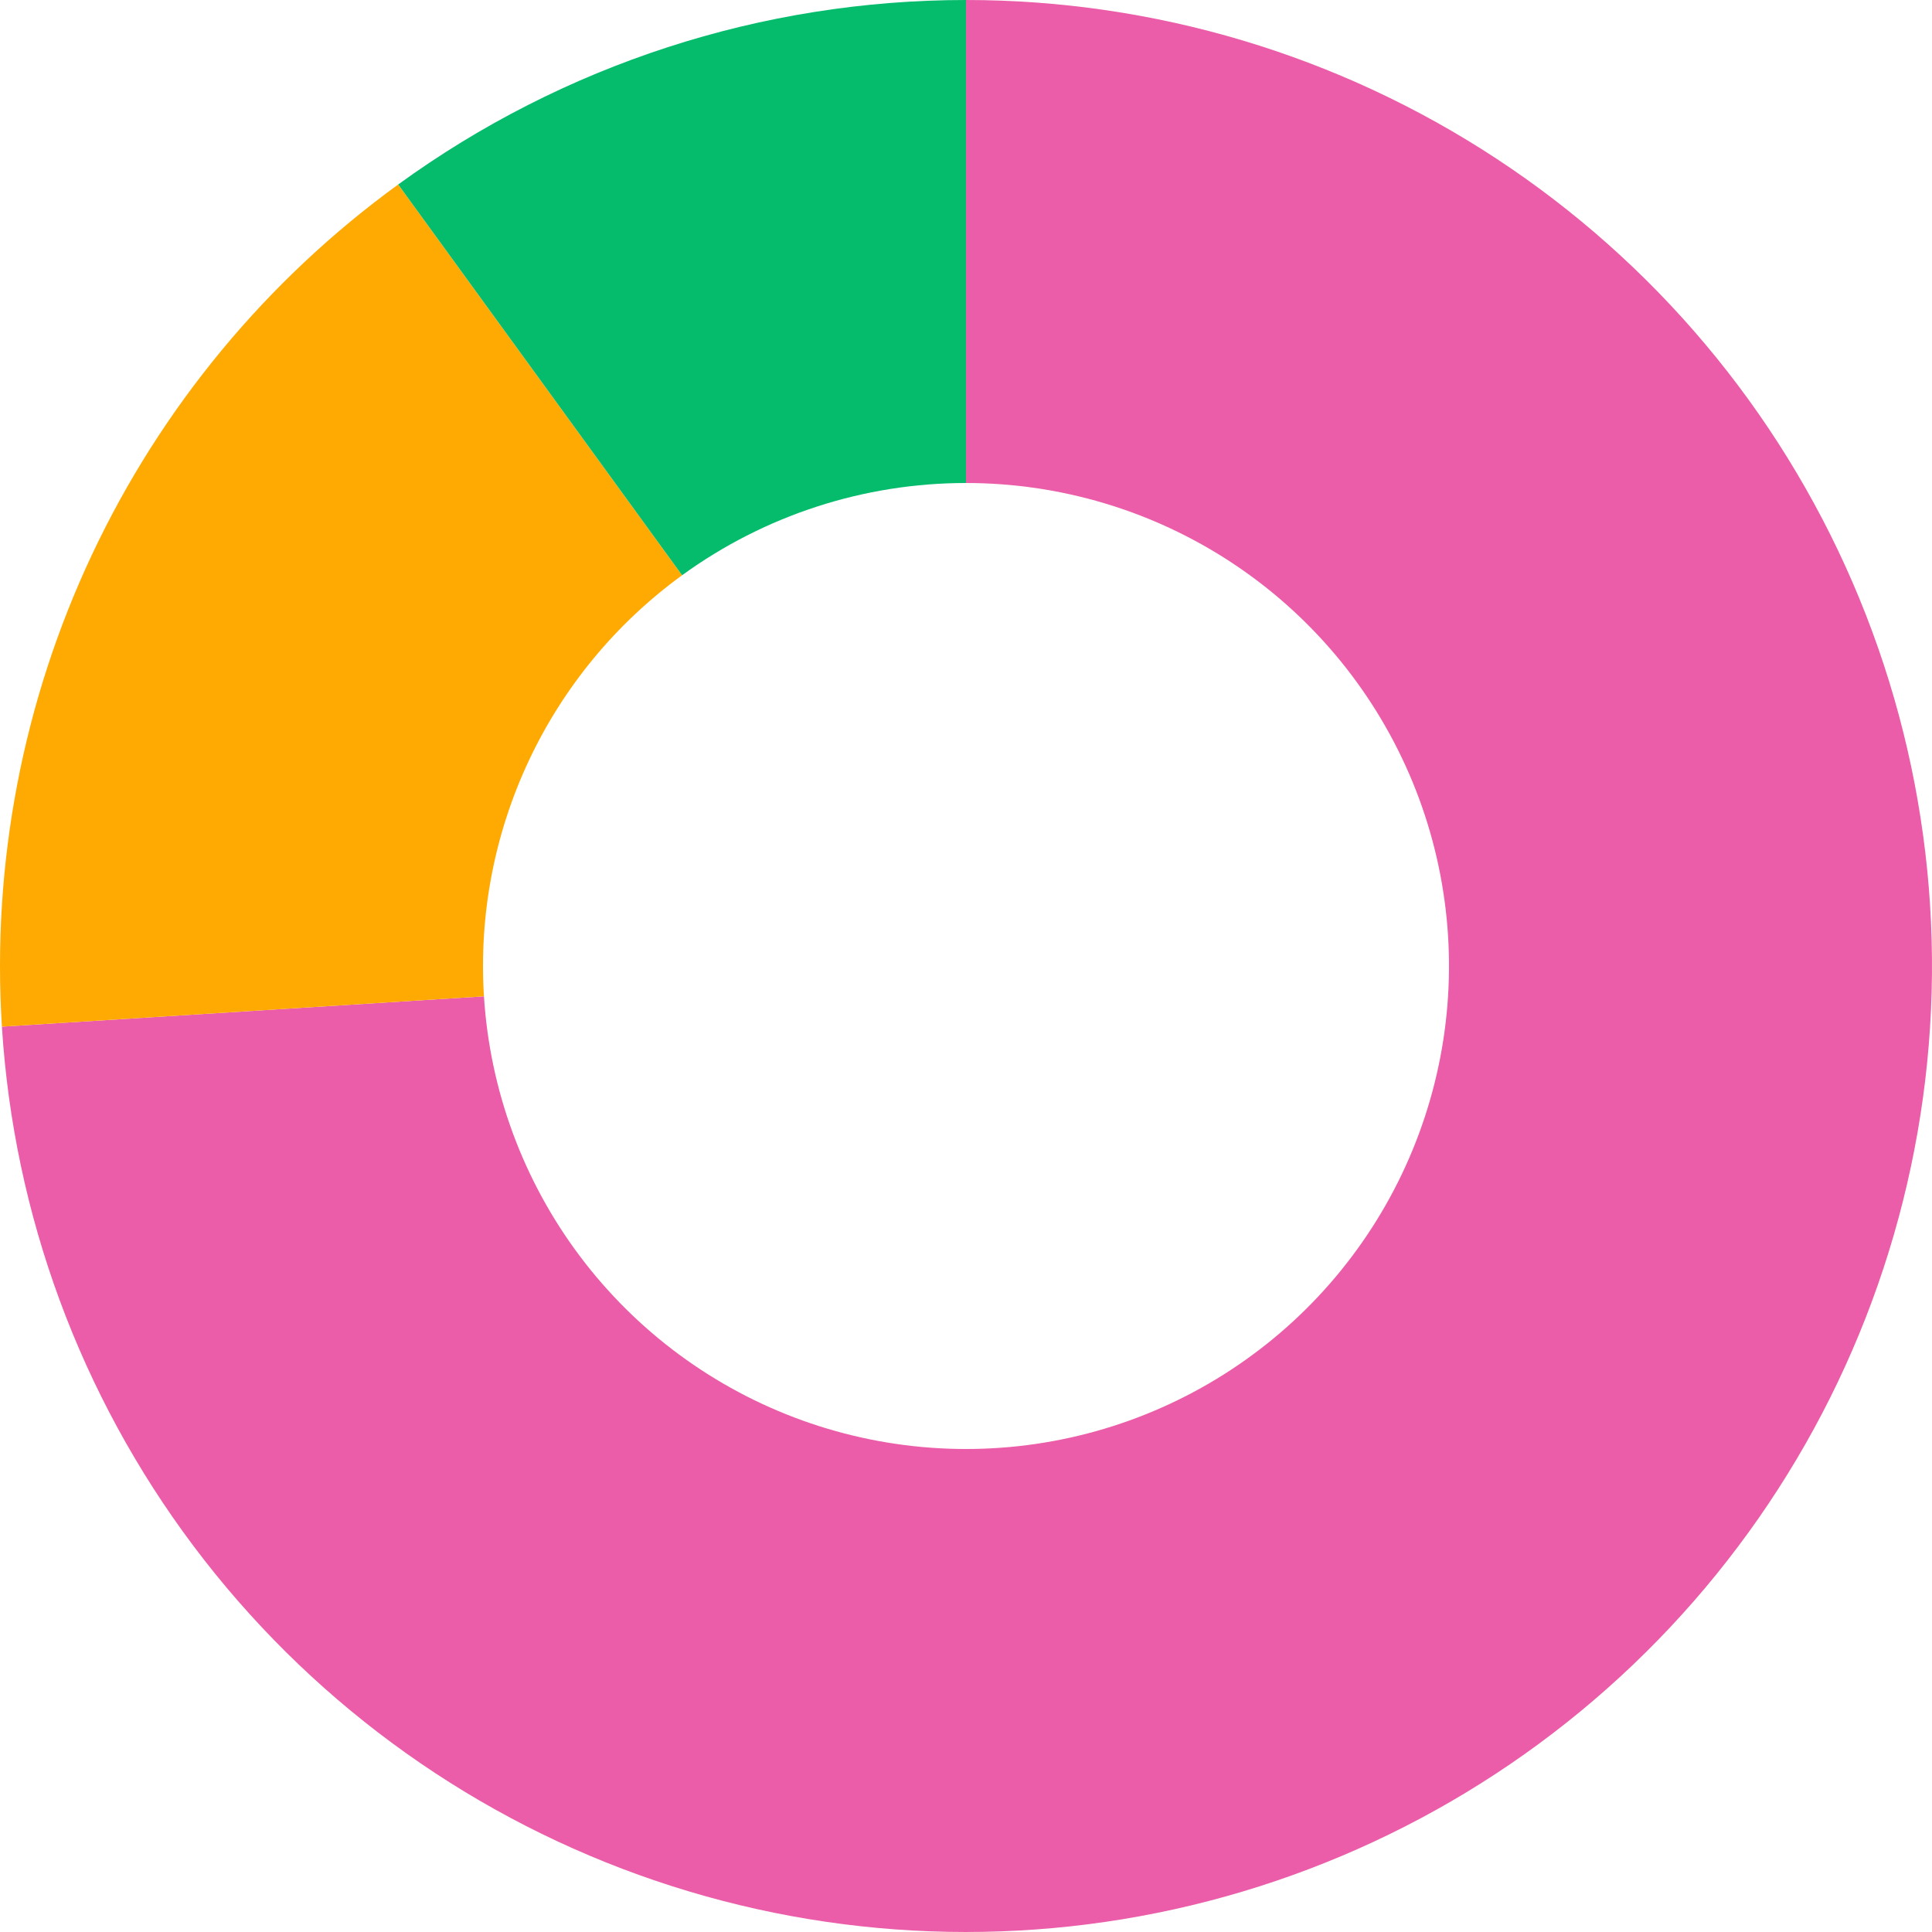
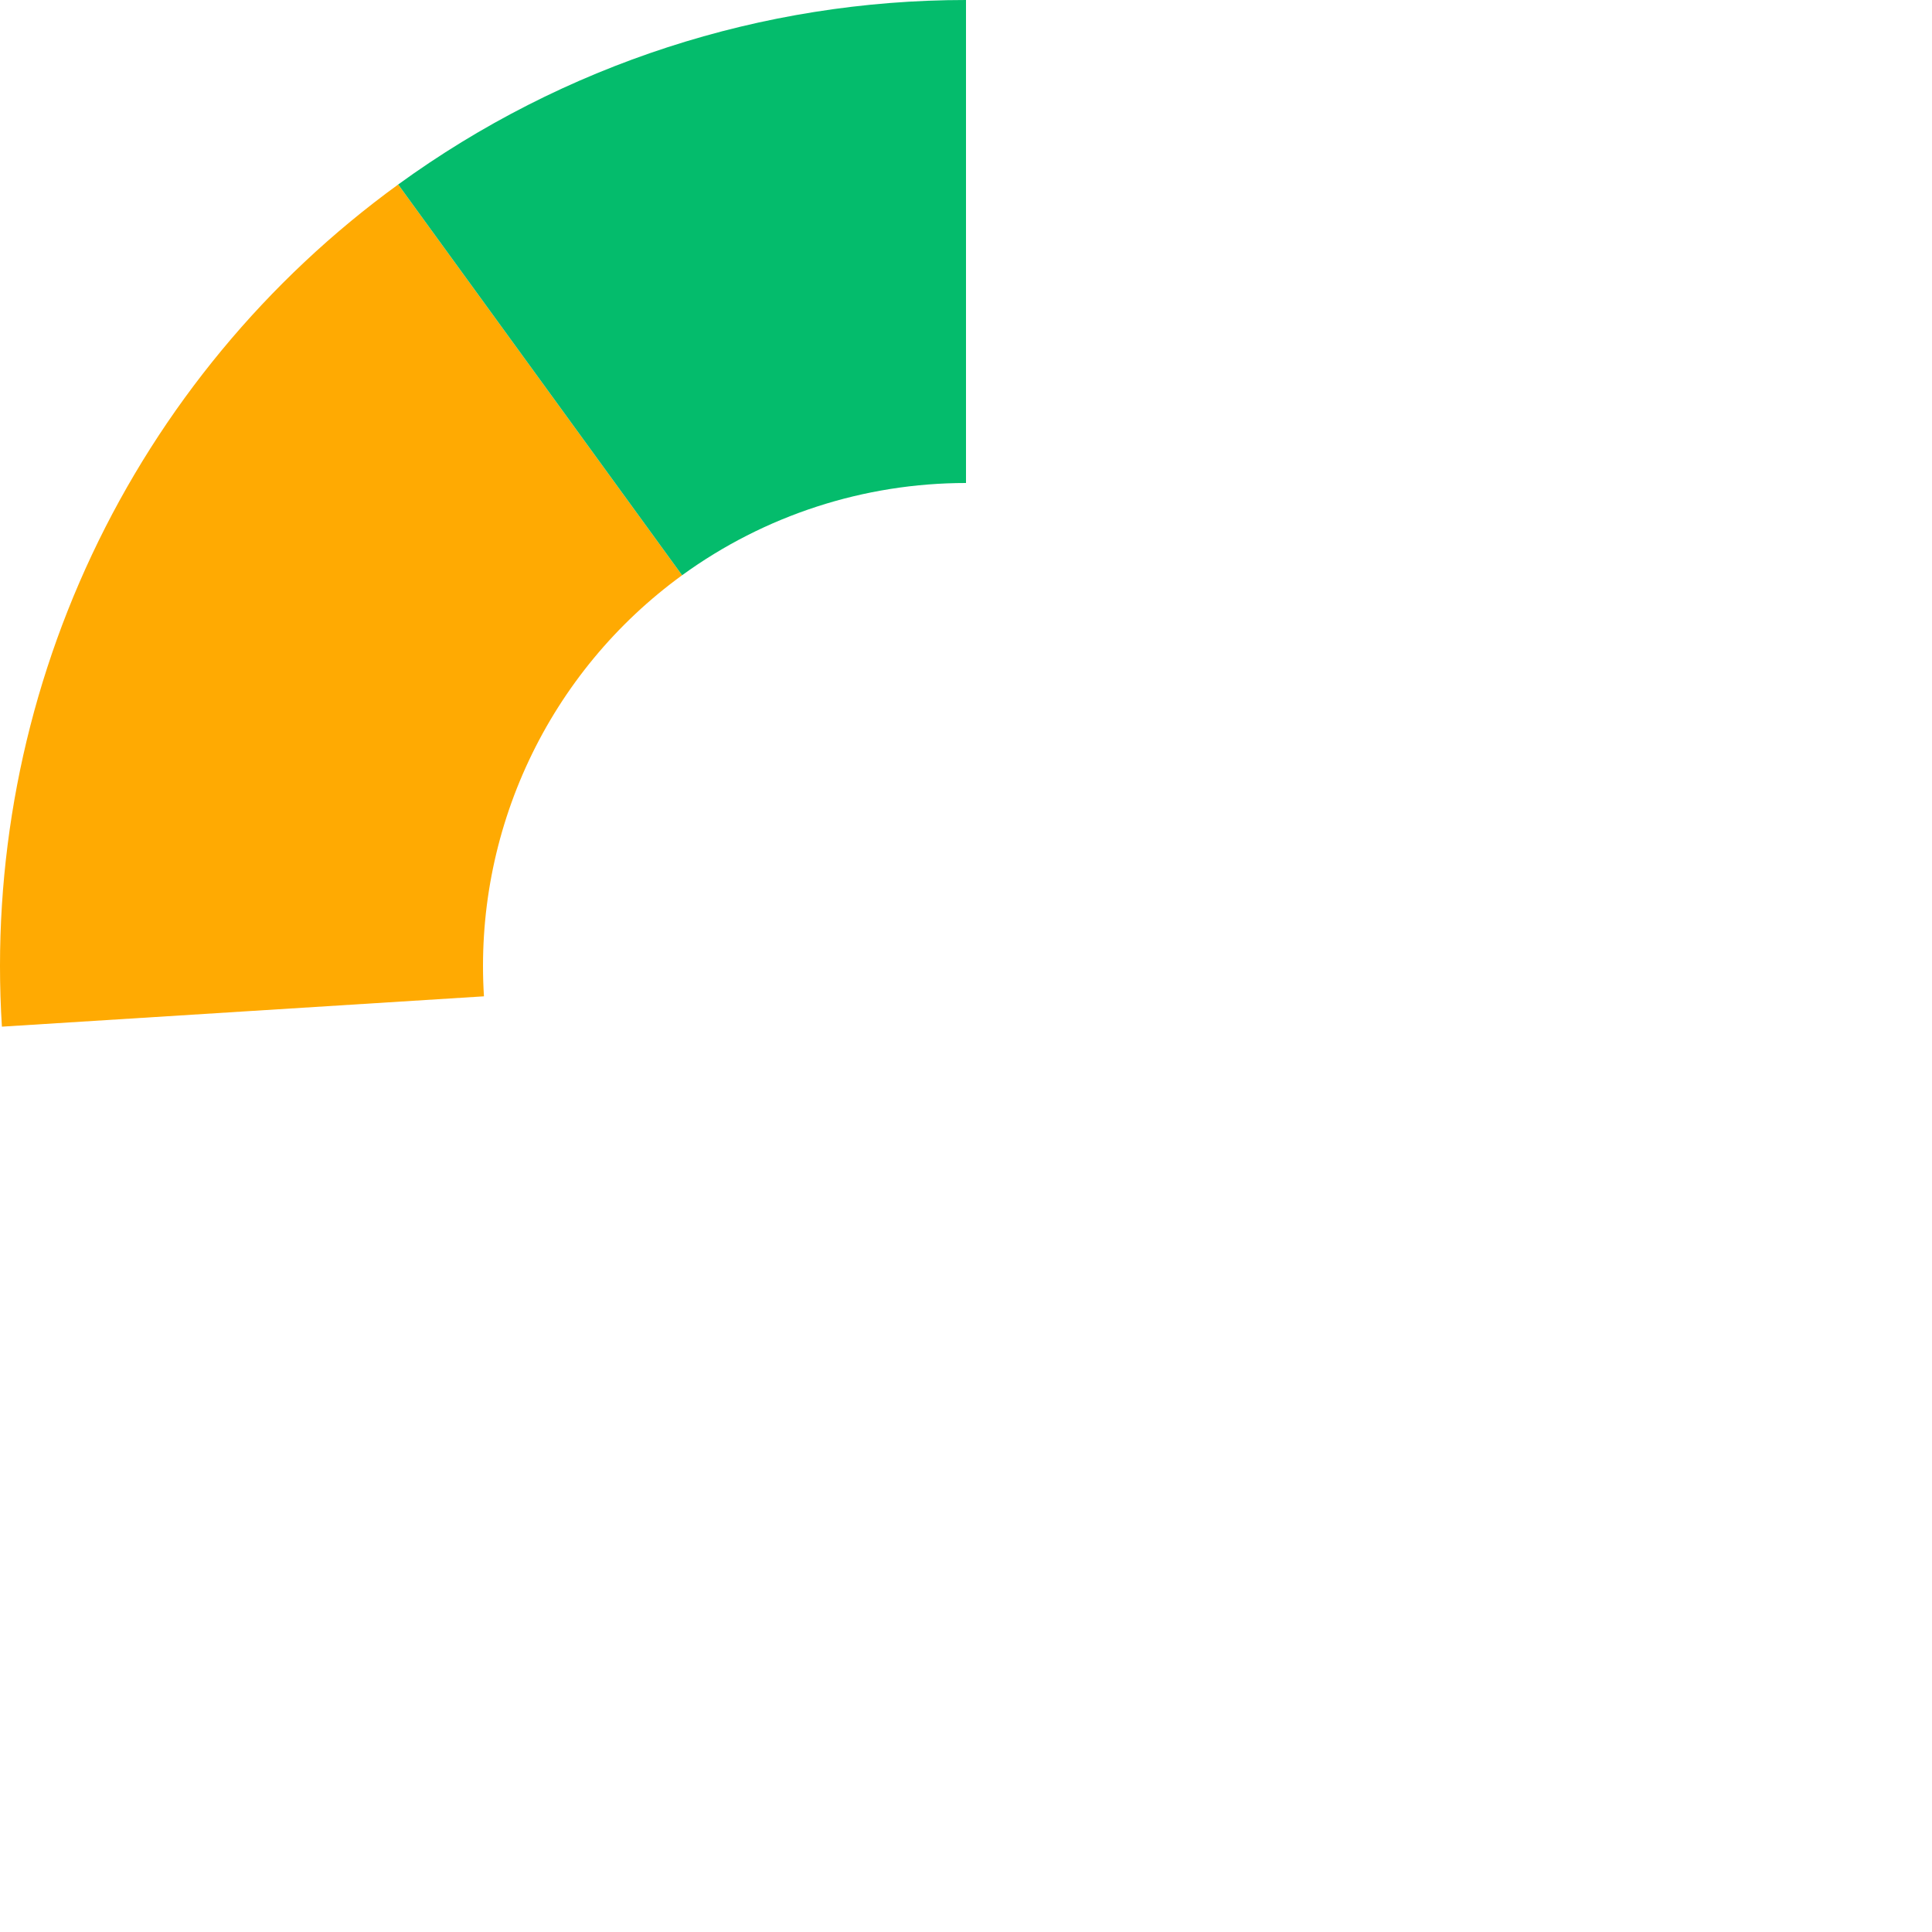
<svg xmlns="http://www.w3.org/2000/svg" width="300" height="300" viewBox="0 0 300 300" fill="none">
-   <path d="M150 0C179.266 -1.27926e-06 207.893 8.561 232.353 24.629C256.814 40.697 276.04 63.569 287.663 90.428C299.286 117.287 302.798 146.959 297.766 175.789C292.735 204.62 279.379 231.348 259.345 252.682C239.311 274.016 213.474 289.023 185.017 295.855C156.559 302.688 126.725 301.046 99.189 291.132C71.653 281.219 47.619 263.467 30.047 240.063C12.475 216.659 2.134 188.627 0.296 159.419L75.148 154.709C76.067 169.313 81.238 183.33 90.024 195.032C98.81 206.733 110.827 215.609 124.595 220.566C138.363 225.523 153.28 226.344 167.508 222.928C181.737 219.512 194.656 212.008 204.673 201.341C214.69 190.674 221.367 177.31 223.883 162.895C226.399 148.48 224.643 133.643 218.832 120.214C213.02 106.784 203.407 95.348 191.177 87.314C178.946 79.281 164.633 75 150 75V0Z" fill="#EB5DA8" />
  <path d="M0.296 159.419C-1.29 134.203 3.518 108.994 14.276 86.133C25.034 63.272 41.392 43.498 61.832 28.647L105.916 89.324C95.696 96.749 87.517 106.636 82.138 118.067C76.759 129.497 74.355 142.101 75.148 154.709L0.296 159.419Z" fill="#FFAA02" />
-   <path d="M61.832 28.647C87.459 10.028 118.323 -3.77743e-07 150 0V75C134.162 75 118.73 80.014 105.916 89.324L61.832 28.647Z" fill="#04BC6C" />
+   <path d="M61.832 28.647C87.459 10.028 118.323 -3.77743e-07 150 0V75C134.162 75 118.73 80.014 105.916 89.324Z" fill="#04BC6C" />
</svg>